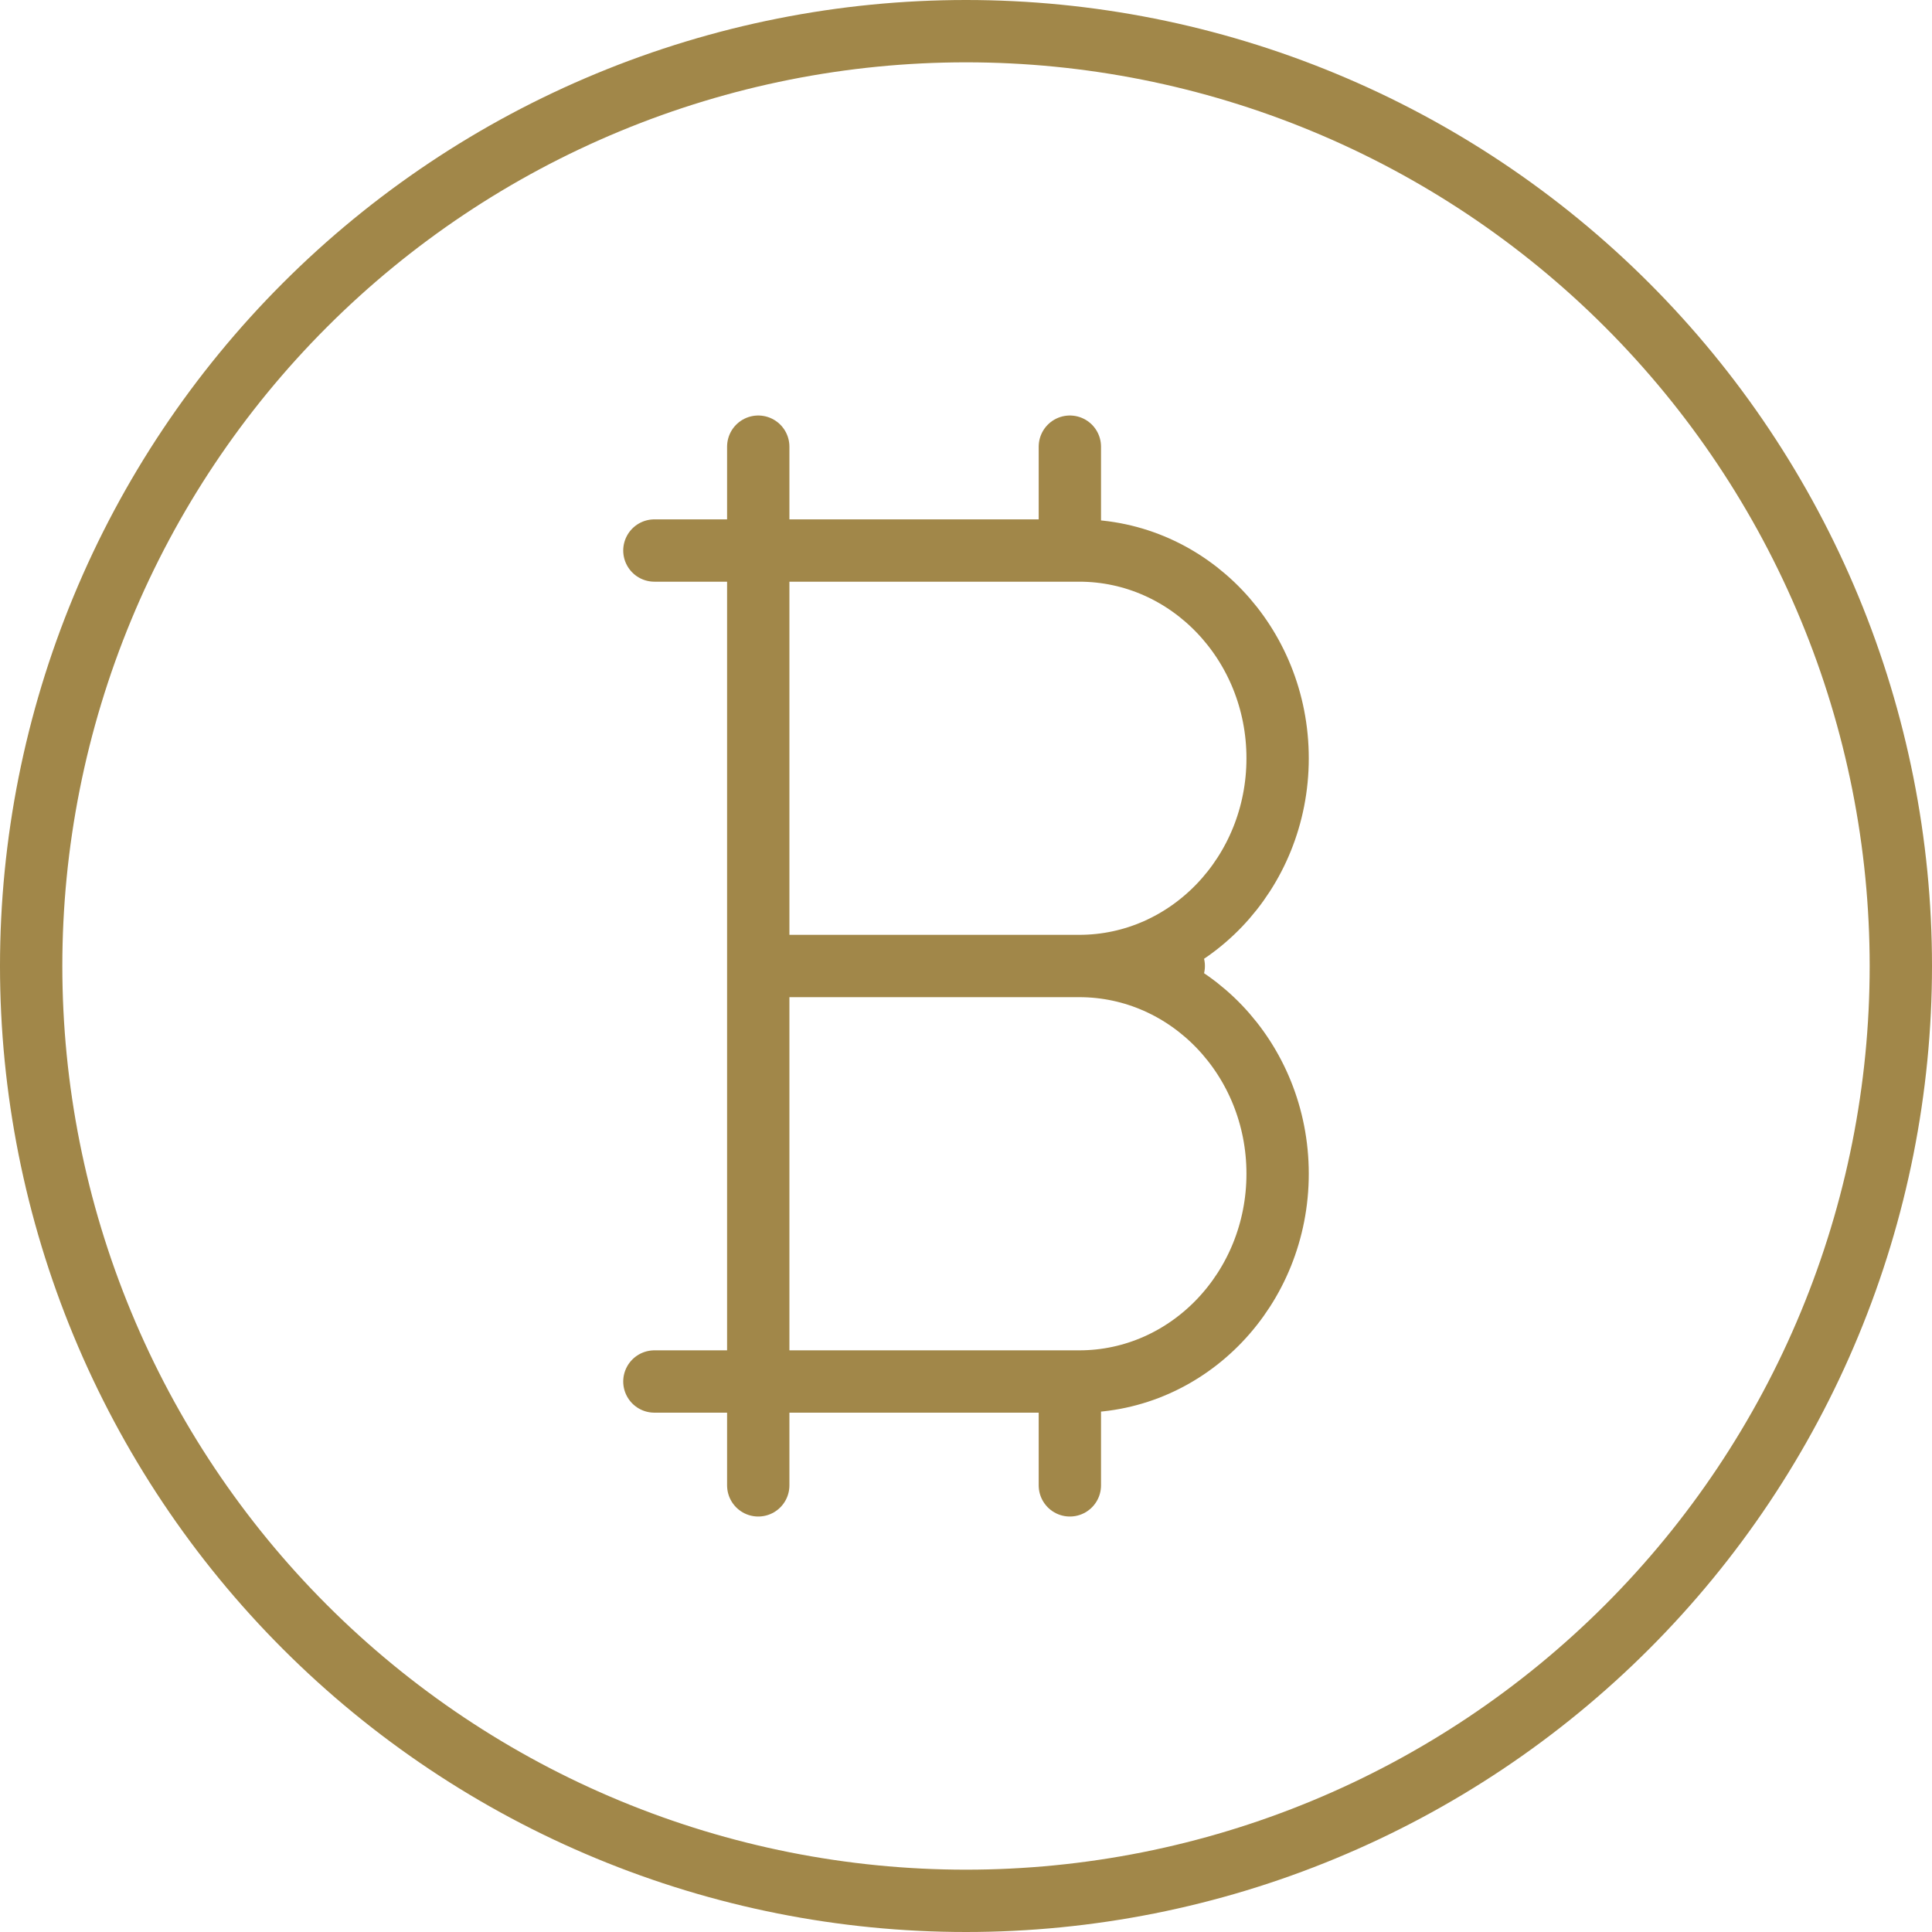
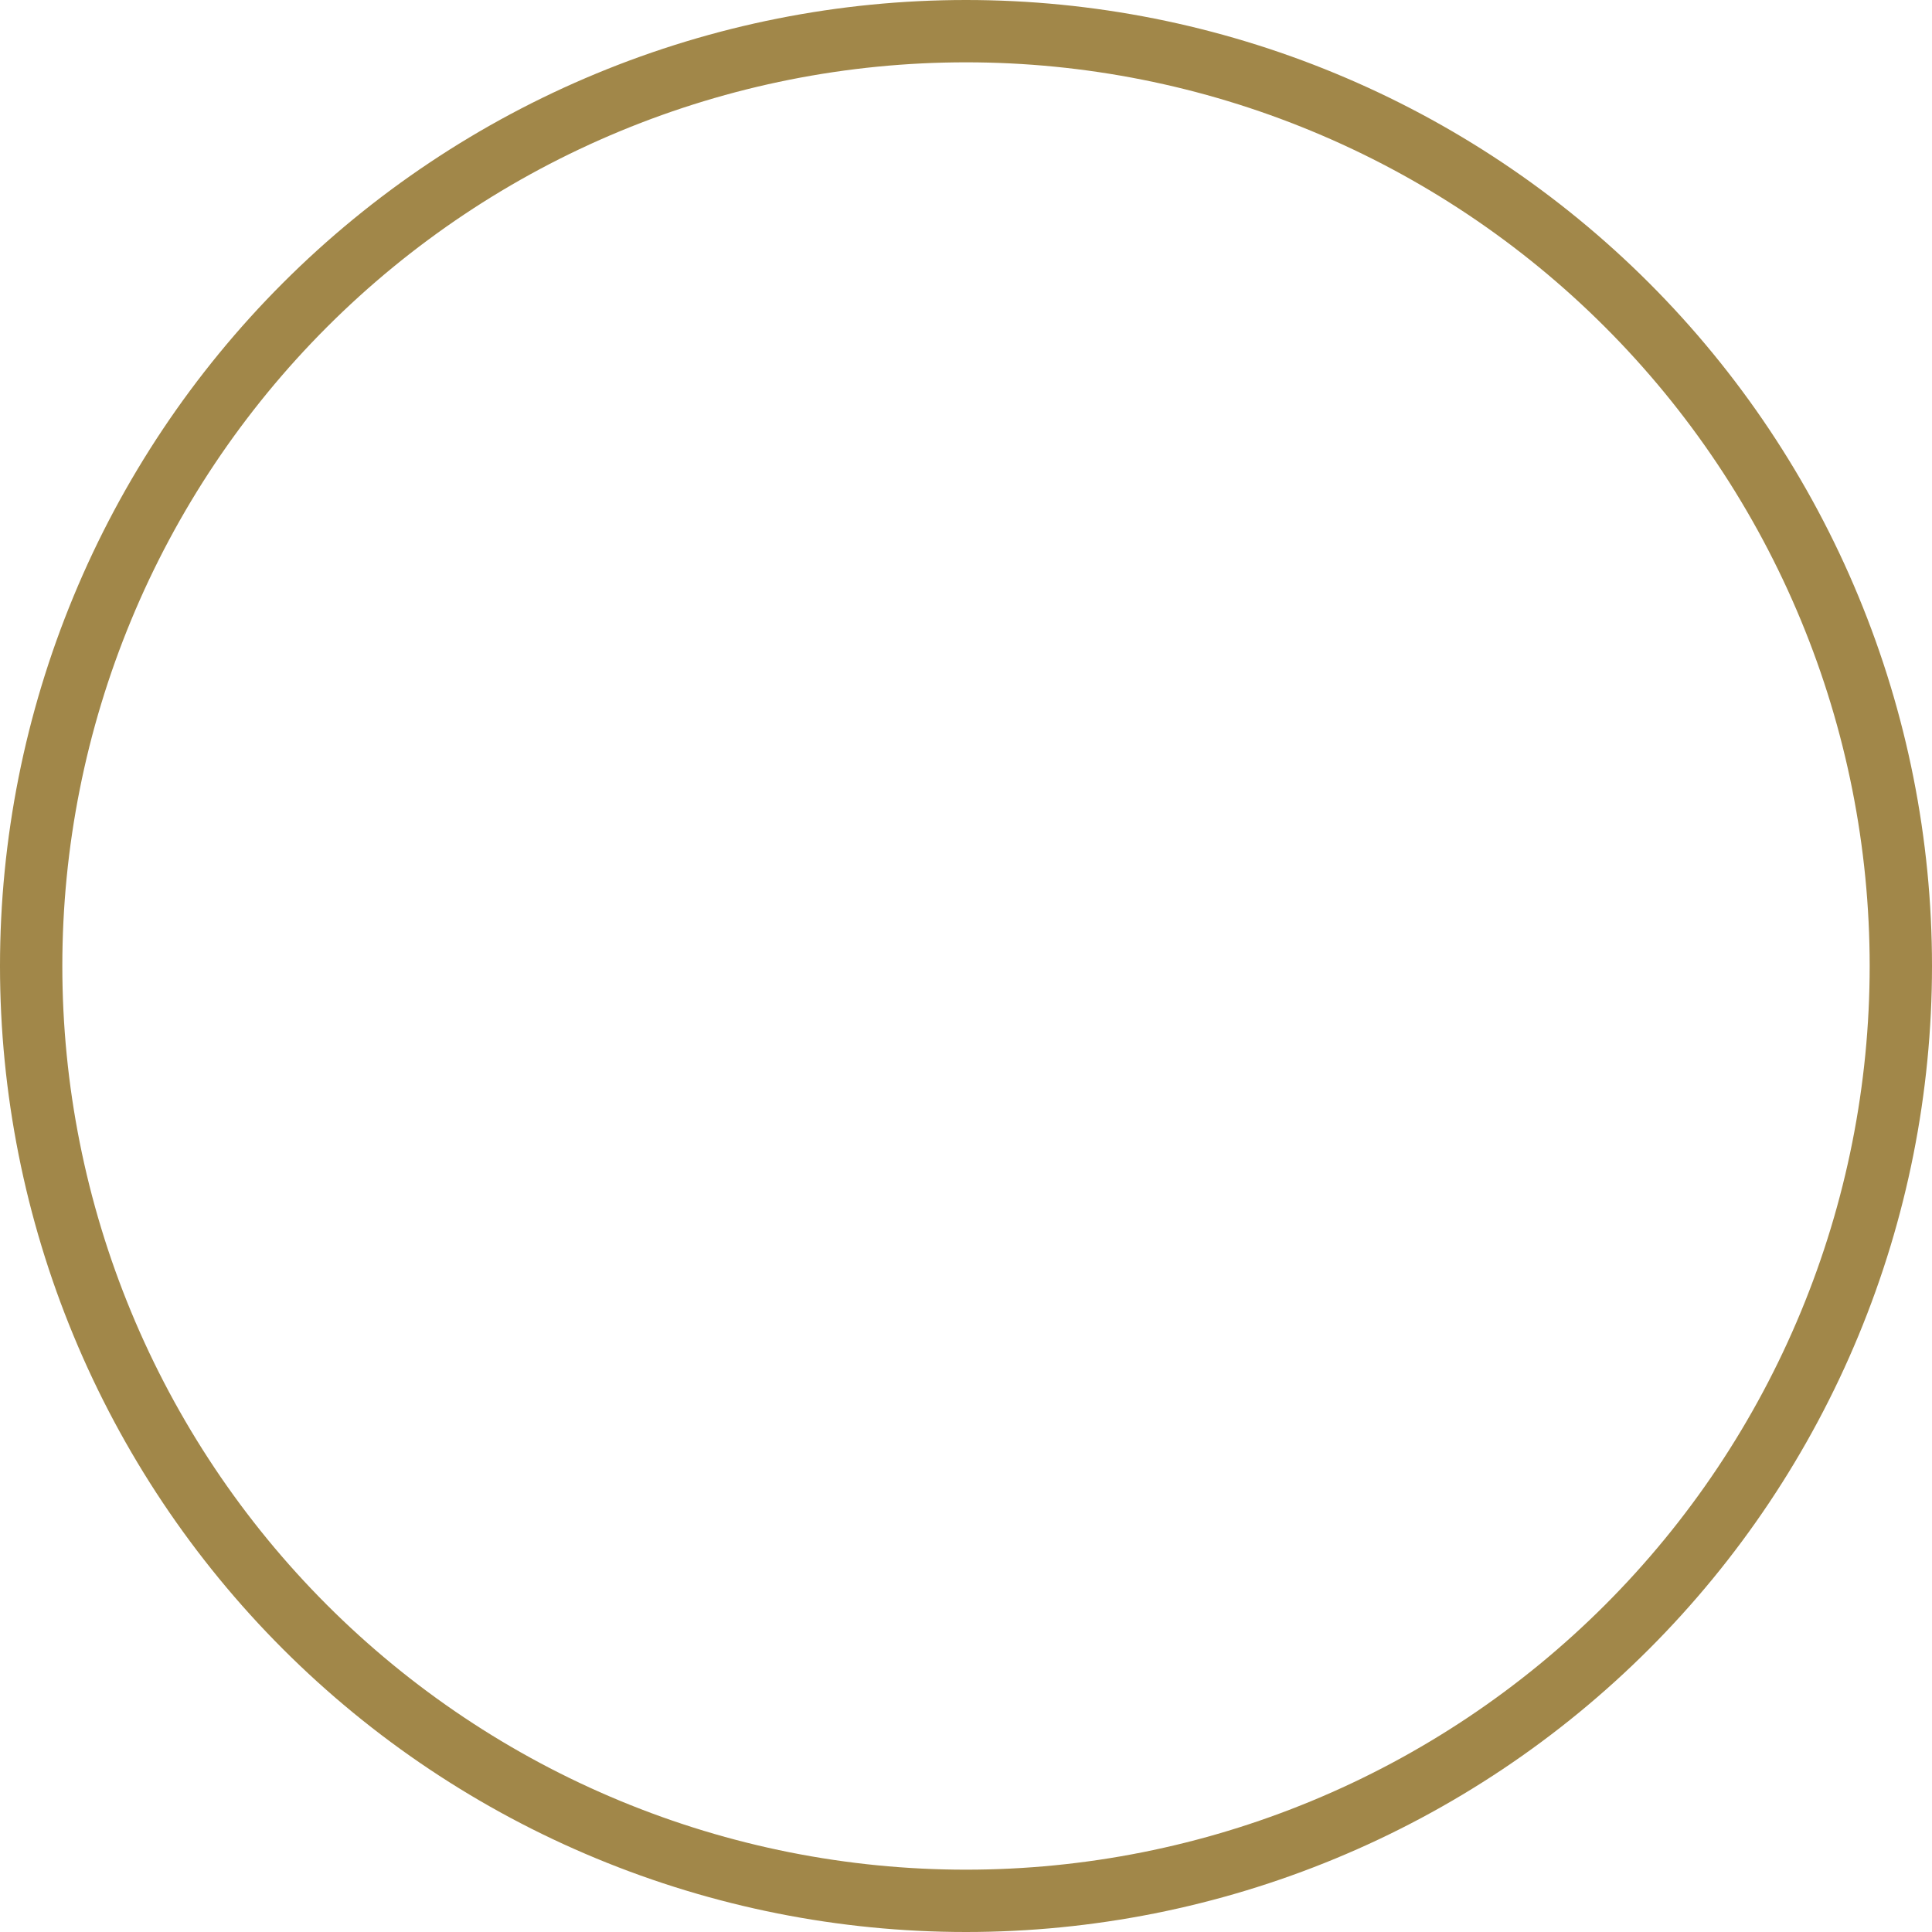
<svg xmlns="http://www.w3.org/2000/svg" width="62" height="62" viewBox="0 0 62 62" fill="none">
  <path d="M1 31C1 34.94 1.776 38.841 3.284 42.48C4.791 46.12 7.001 49.427 9.787 52.213C12.573 54.999 15.88 57.209 19.52 58.716C23.159 60.224 27.06 61 31 61C34.94 61 38.841 60.224 42.48 58.716C46.12 57.209 49.427 54.999 52.213 52.213C54.999 49.427 57.209 46.12 58.716 42.48C60.224 38.841 61 34.94 61 31C61 27.06 60.224 23.159 58.716 19.52C57.209 15.88 54.999 12.573 52.213 9.787C49.427 7.001 46.12 4.791 42.48 3.284C38.841 1.776 34.94 1 31 1C27.06 1 23.159 1.776 19.52 3.284C15.88 4.791 12.573 7.001 9.787 9.787C7.001 12.573 4.791 15.88 3.284 19.52C1.776 23.159 1 27.06 1 31Z" stroke="#A18749" stroke-width="2" stroke-linecap="round" stroke-linejoin="round" />
-   <path d="M21 17.667H34.633C38.15 17.667 41 20.65 41 24.334C41 28.017 38.15 31 34.633 31C38.15 31 41 33.983 41 37.667C41 41.35 38.15 44.334 34.633 44.334H21M24.333 31H37.667M24.333 14.334V47.667V17.667M34.333 14.334V17.667M34.333 44.334V47.667" stroke="#A18749" stroke-width="2" stroke-linecap="round" stroke-linejoin="round" />
</svg>